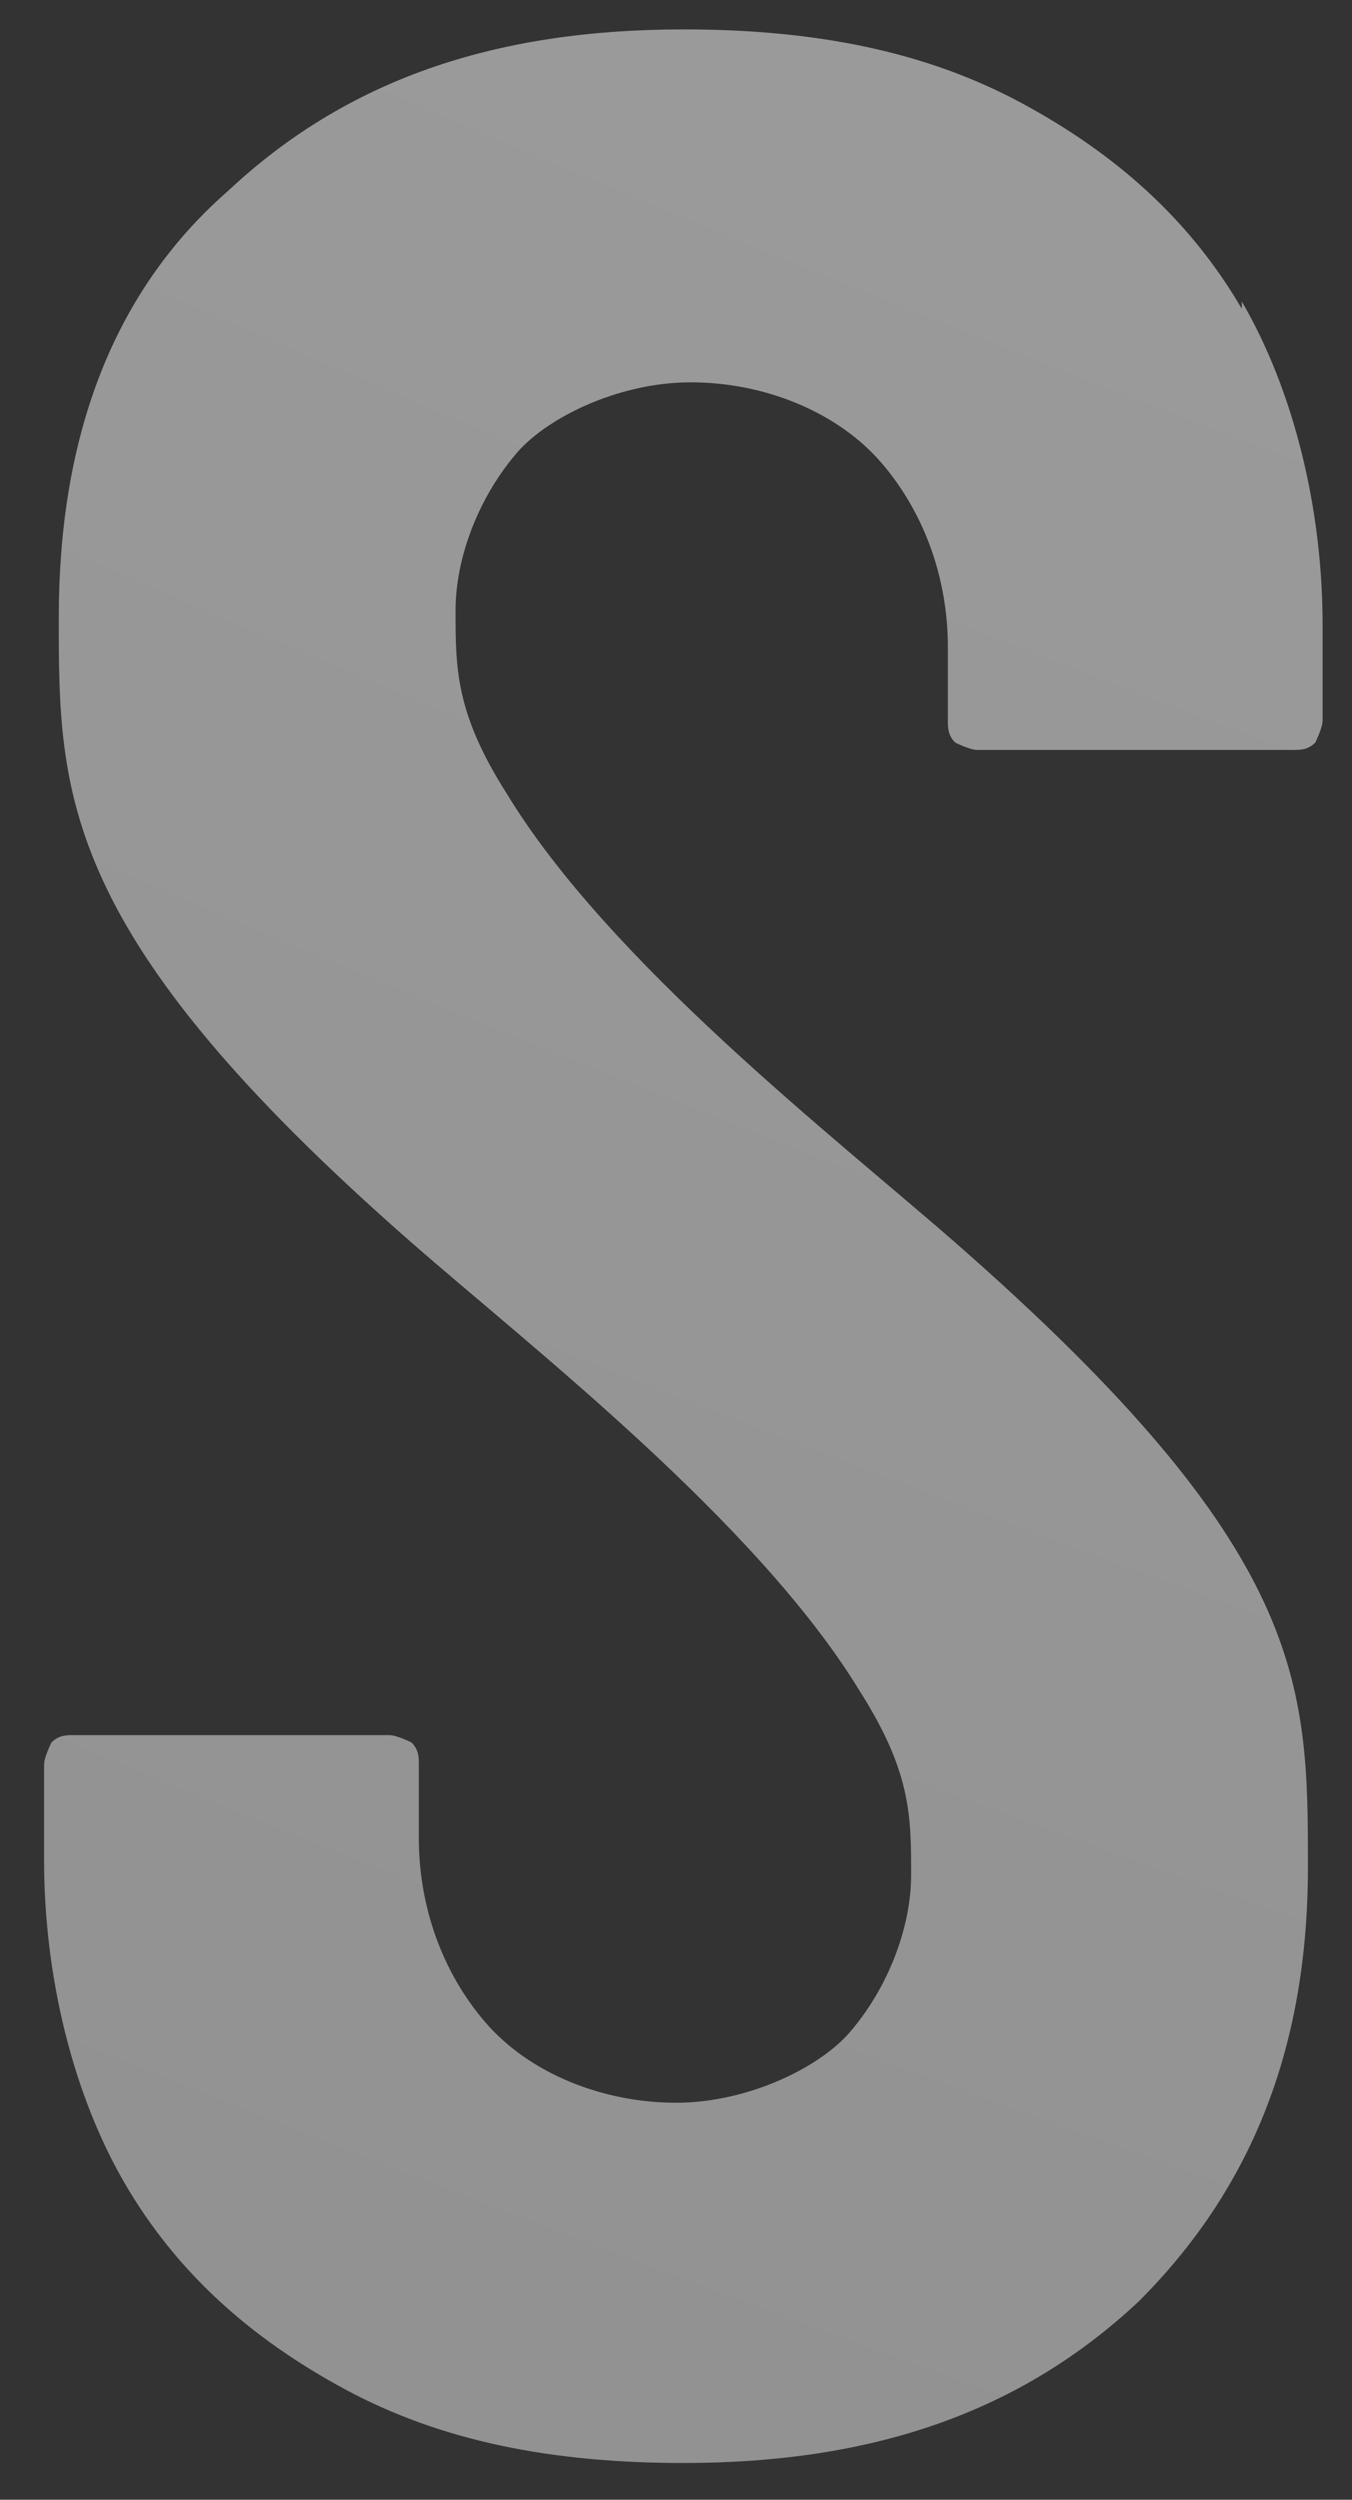
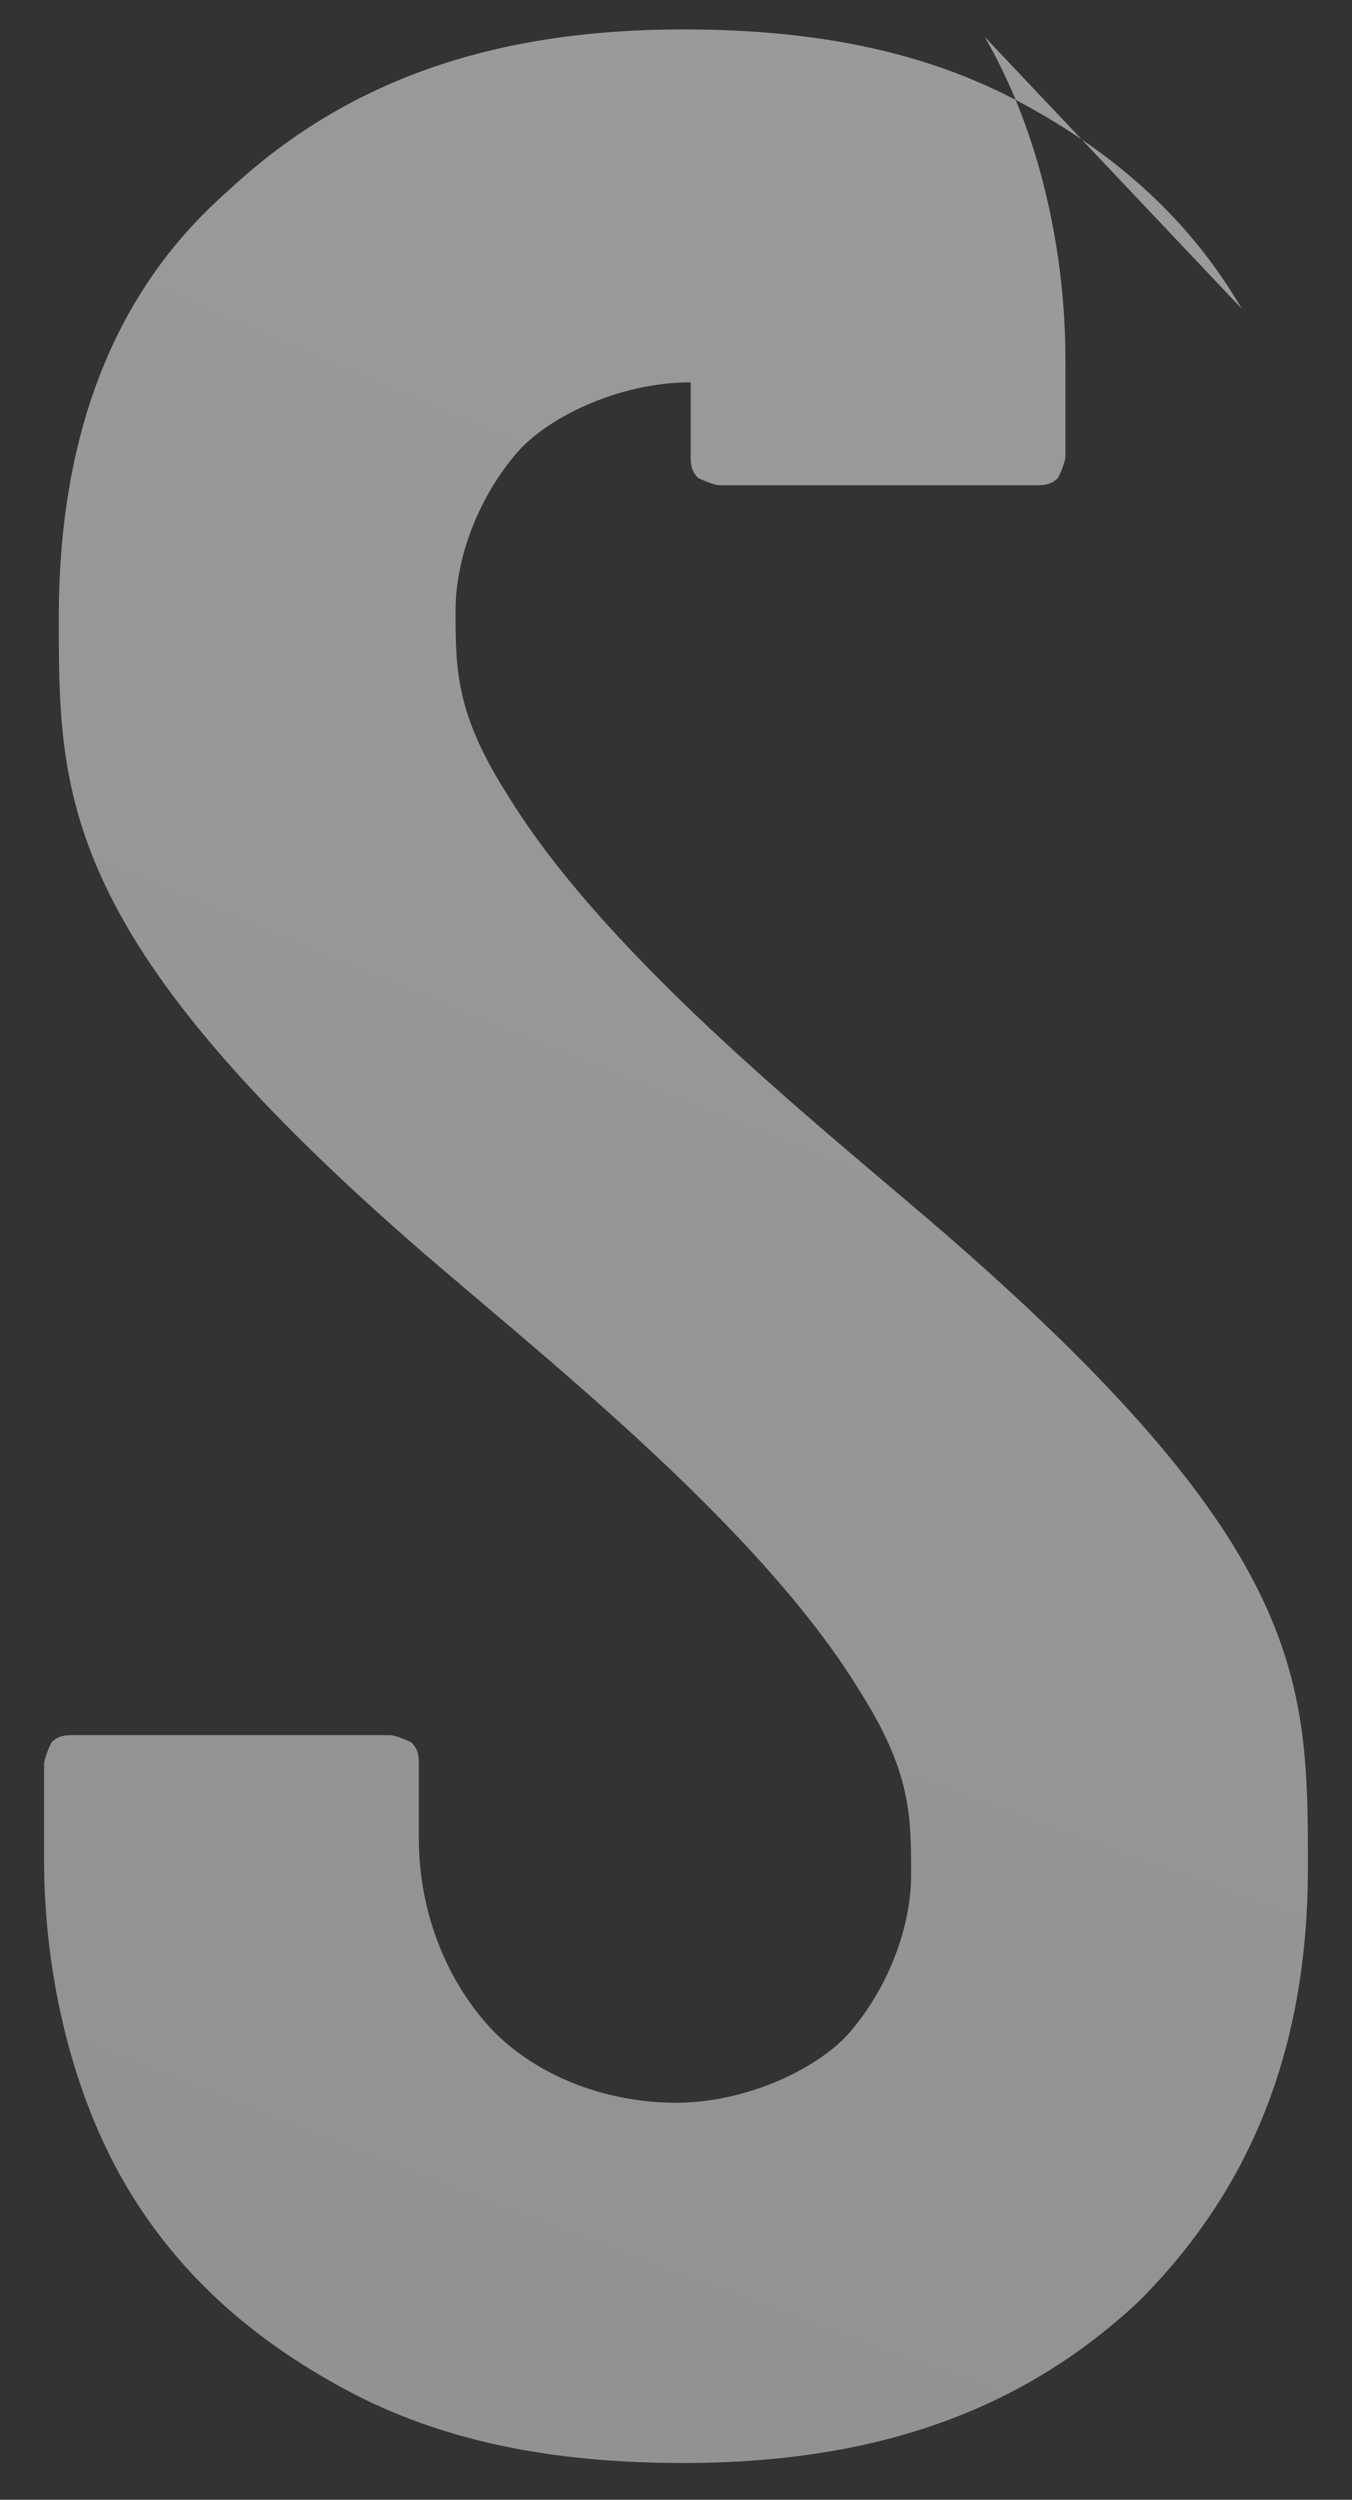
<svg xmlns="http://www.w3.org/2000/svg" width="18.4" height="34" version="1.1" viewBox="0 0 18.4 34">
  <rect x="0" y="0" width="18.4" height="34" fill="#333333" stroke="none" />
  <defs>
    <style>
      .cls-1 {
        fill: url(#_名称未設定グラデーション_48);
      }
    </style>
    <radialGradient id="_名称未設定グラデーション_48" data-name="名称未設定グラデーション 48" cx="117.9" cy="-259.1" fx="117.9" fy="-259.1" r="509" gradientUnits="userSpaceOnUse">
      <stop offset="0" stop-color="#fff" />
      <stop offset=".1" stop-color="#e6e6e6" />
      <stop offset=".4" stop-color="#afafaf" />
      <stop offset=".7" stop-color="#868686" />
      <stop offset=".9" stop-color="#6d6d6d" />
      <stop offset="1" stop-color="#646464" />
    </radialGradient>
  </defs>
  <g>
    <g id="_レイヤー_1" data-name="レイヤー_1">
-       <path class="cls-1" d="M16.9,4.2c-.7-1.2-1.7-2.1-3-2.8-1.3-.7-2.8-1-4.6-1-2.6,0-4.6.7-6.2,2.2C1.5,4,.8,6,.8,8.4s0,4.3,4.8,8.5c1.6,1.4,4.7,3.8,6.1,6.1.7,1.1.7,1.7.7,2.5,0,.7-.3,1.5-.8,2.1-.4.5-1.4,1-2.4,1s-2-.4-2.6-1.1-.9-1.6-.9-2.5v-1c0-.1,0-.2-.1-.3,0,0-.2-.1-.3-.1H1c-.1,0-.2,0-.3.1,0,0-.1.2-.1.3v1.3c0,1.6.4,3.2,1.1,4.4.7,1.2,1.7,2.1,3,2.8,1.3.7,2.8,1,4.6,1,2.6,0,4.6-.7,6.2-2.2,1.5-1.5,2.3-3.4,2.3-5.9s0-4.3-4.8-8.5c-1.6-1.4-4.7-3.8-6.1-6.1-.7-1.1-.7-1.7-.7-2.5,0-.7.3-1.5.8-2.1.4-.5,1.4-1,2.4-1s2,.4,2.6,1.1.9,1.6.9,2.5v1c0,.1,0,.2.1.3,0,0,.2.1.3.1h4.3c.1,0,.2,0,.3-.1,0,0,.1-.2.1-.3v-1.3c0-1.6-.4-3.2-1.1-4.4Z" />
+       <path class="cls-1" d="M16.9,4.2c-.7-1.2-1.7-2.1-3-2.8-1.3-.7-2.8-1-4.6-1-2.6,0-4.6.7-6.2,2.2C1.5,4,.8,6,.8,8.4s0,4.3,4.8,8.5c1.6,1.4,4.7,3.8,6.1,6.1.7,1.1.7,1.7.7,2.5,0,.7-.3,1.5-.8,2.1-.4.5-1.4,1-2.4,1s-2-.4-2.6-1.1-.9-1.6-.9-2.5v-1c0-.1,0-.2-.1-.3,0,0-.2-.1-.3-.1H1c-.1,0-.2,0-.3.1,0,0-.1.2-.1.3v1.3c0,1.6.4,3.2,1.1,4.4.7,1.2,1.7,2.1,3,2.8,1.3.7,2.8,1,4.6,1,2.6,0,4.6-.7,6.2-2.2,1.5-1.5,2.3-3.4,2.3-5.9s0-4.3-4.8-8.5c-1.6-1.4-4.7-3.8-6.1-6.1-.7-1.1-.7-1.7-.7-2.5,0-.7.3-1.5.8-2.1.4-.5,1.4-1,2.4-1v1c0,.1,0,.2.1.3,0,0,.2.1.3.1h4.3c.1,0,.2,0,.3-.1,0,0,.1-.2.1-.3v-1.3c0-1.6-.4-3.2-1.1-4.4Z" />
    </g>
  </g>
</svg>